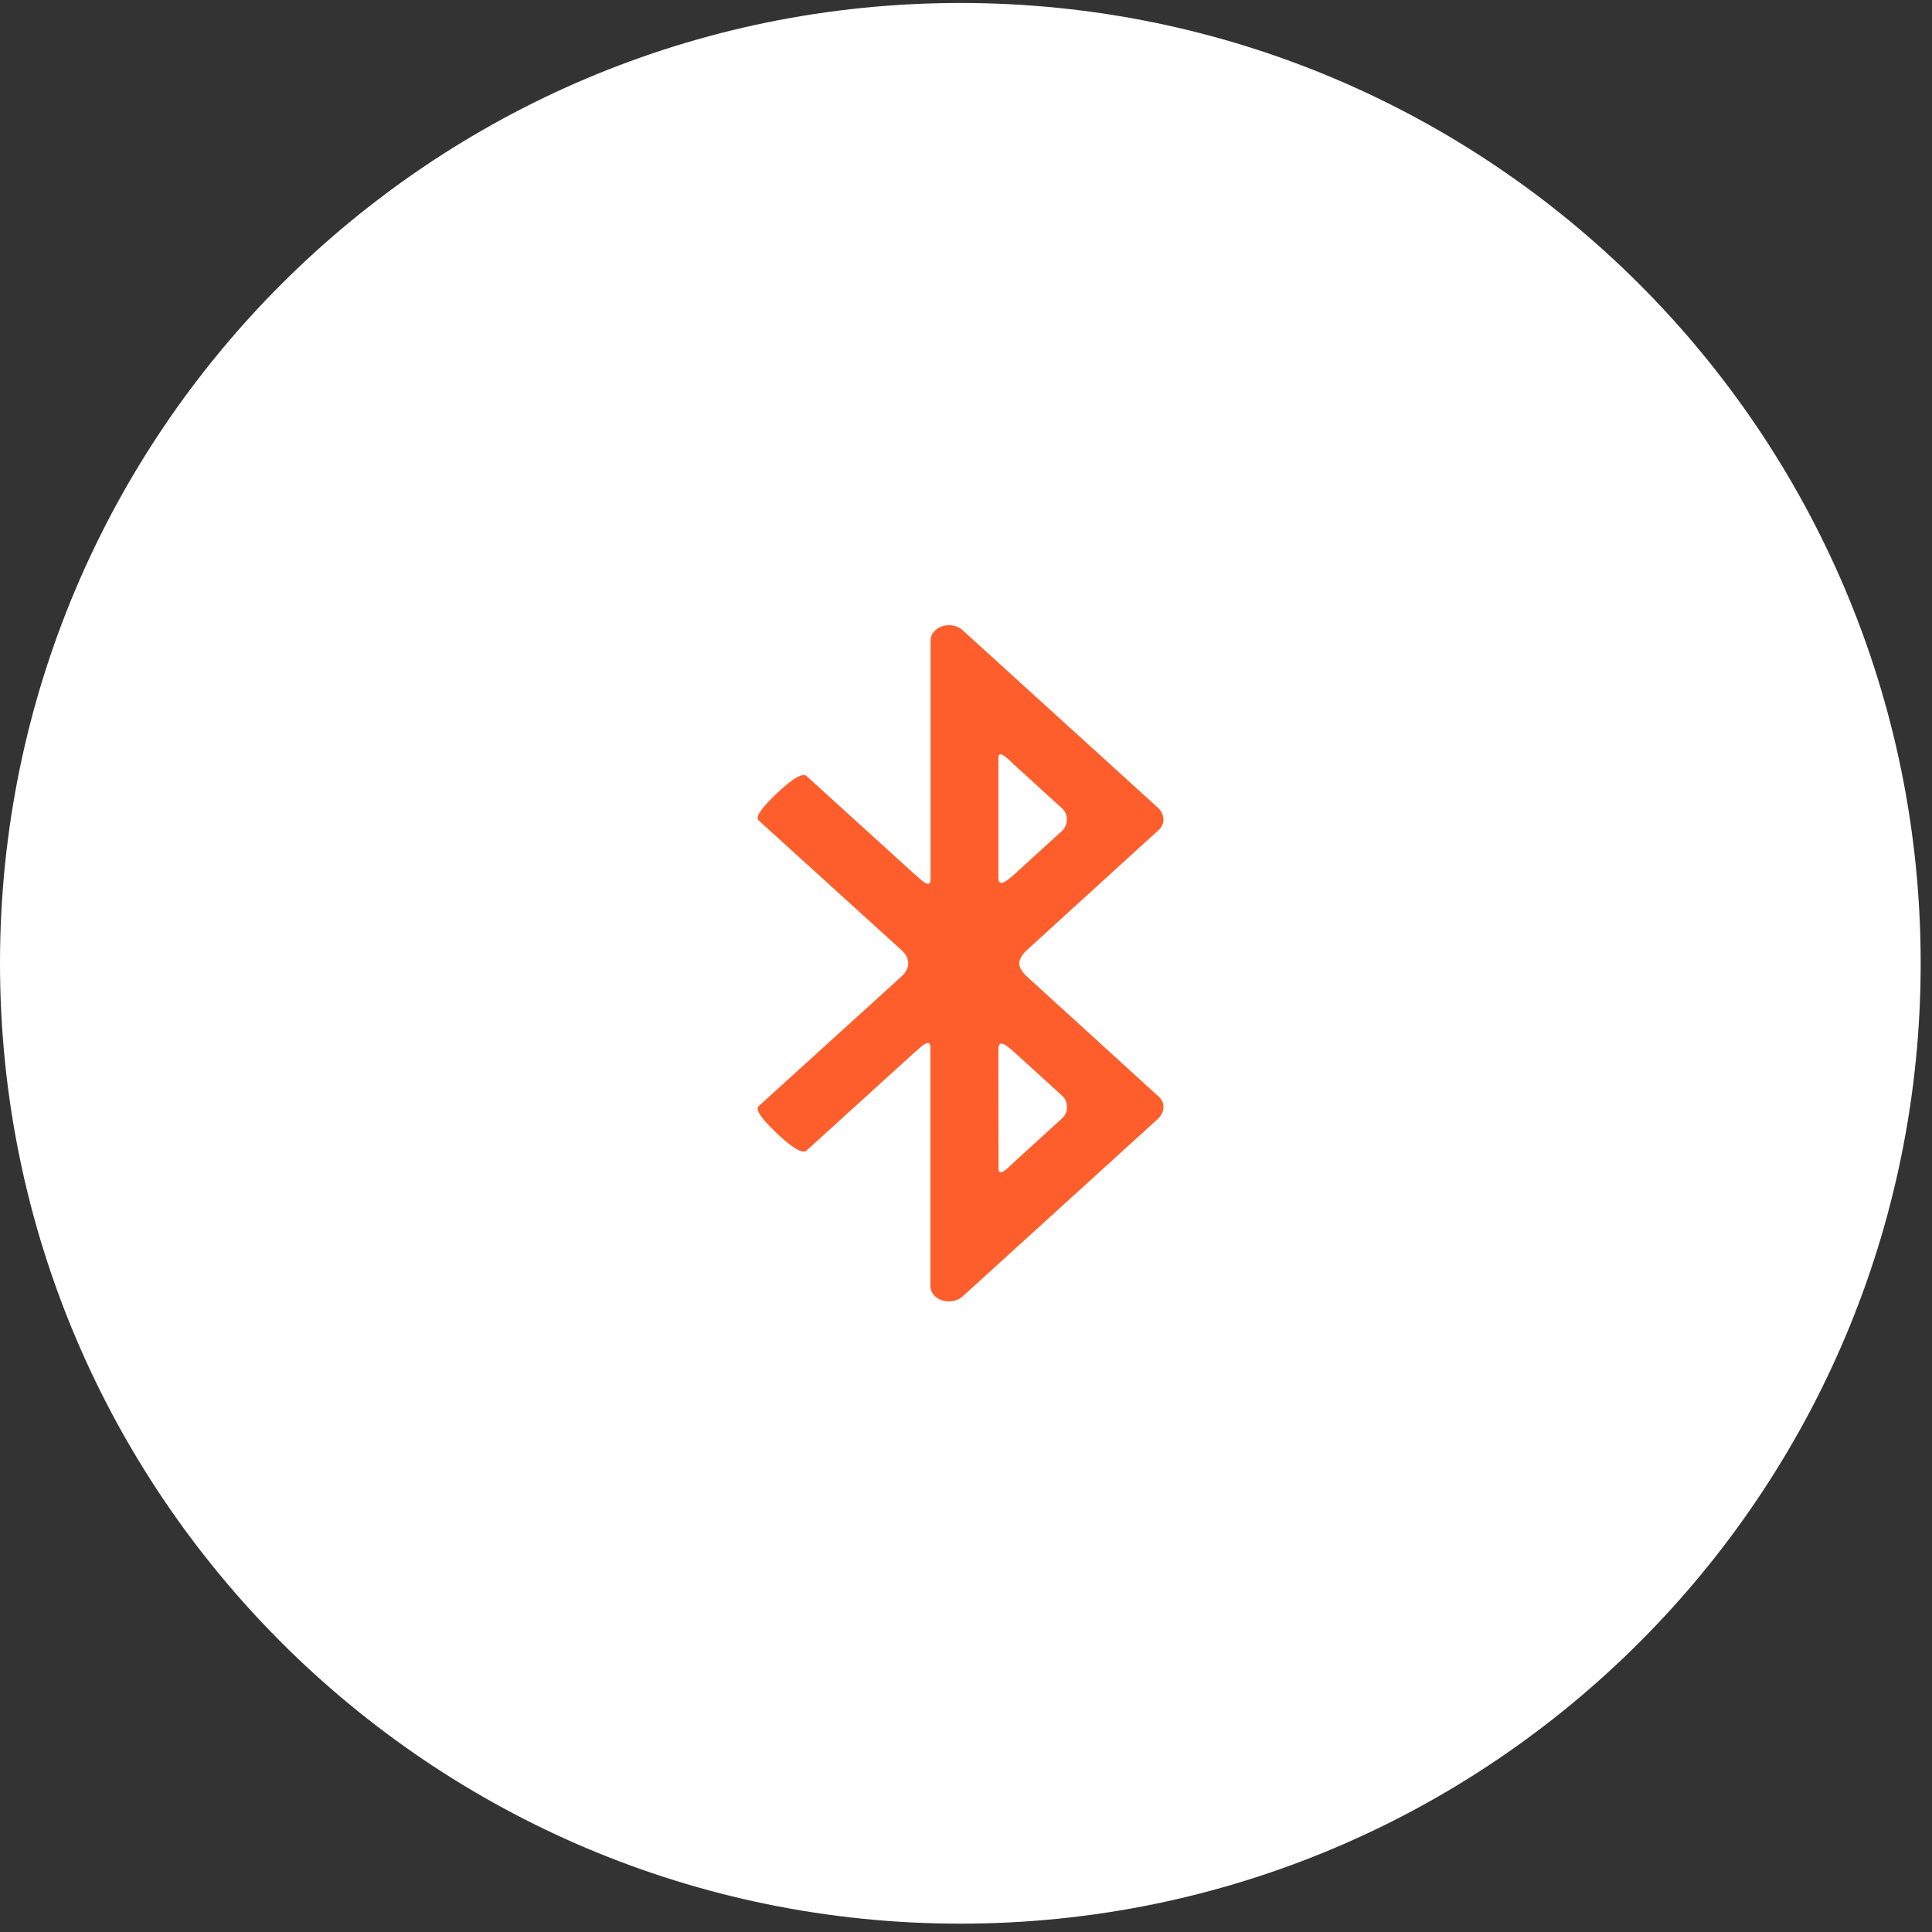
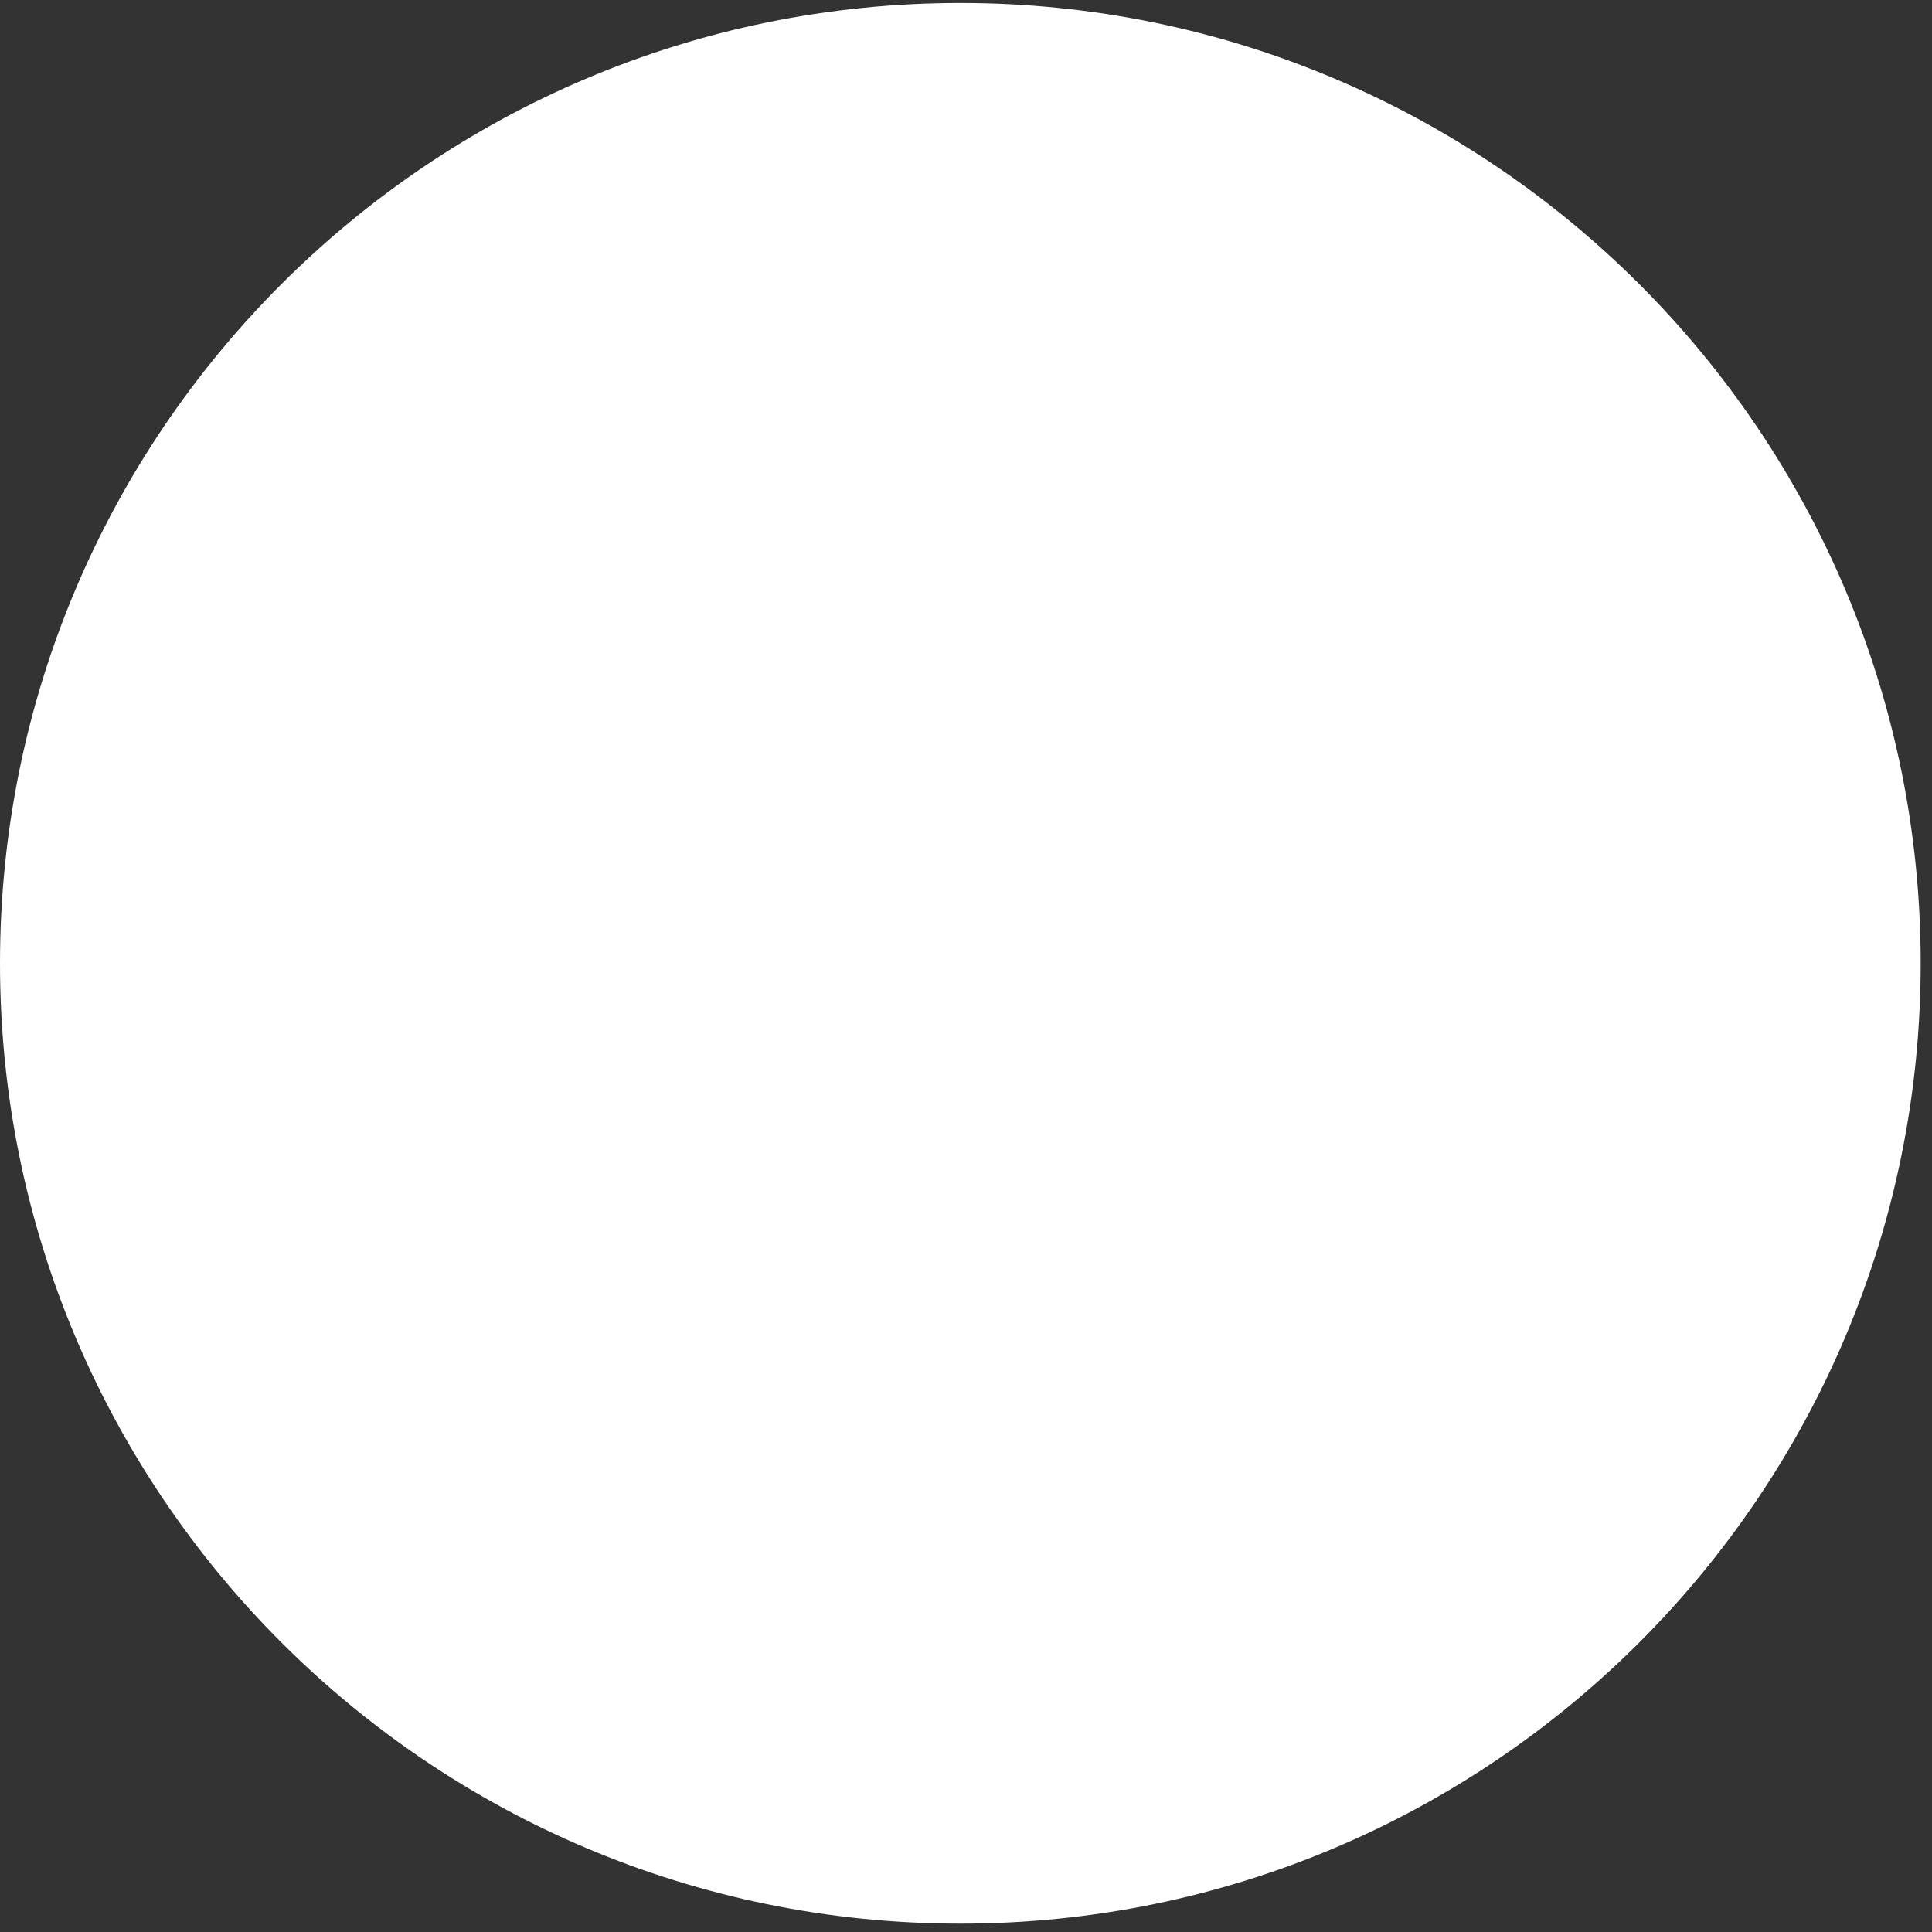
<svg xmlns="http://www.w3.org/2000/svg" width="50" height="50" viewBox="0 0 50 50" fill="none">
  <rect x="0" y="0" width="50" height="50" fill="#333333" stroke="none" />
  <path d="M49.707 24.93C49.707 38.656 38.58 49.784 24.854 49.784C11.127 49.784 0 38.656 0 24.93C0 11.204 11.127 0.077 24.854 0.077C38.58 0.077 49.707 11.204 49.707 24.93Z" fill="white" />
-   <path d="M20.096 20.54C19.444 21.161 19.617 21.215 19.662 21.258C19.707 21.301 23.345 24.602 23.345 24.602C23.345 24.602 23.505 24.735 23.505 24.93C23.505 25.125 23.345 25.258 23.345 25.258C23.345 25.258 19.707 28.559 19.662 28.602C19.617 28.645 19.444 28.7 20.096 29.321C20.749 29.942 20.851 29.797 20.884 29.766L23.648 27.254C23.653 27.25 23.657 27.247 23.661 27.243C23.665 27.239 23.673 27.235 23.677 27.231C23.771 27.157 24.079 26.817 24.079 27.106C24.079 27.391 24.079 33.036 24.079 33.215V33.286C24.079 33.501 24.292 33.68 24.555 33.68C24.698 33.68 24.83 33.629 24.92 33.544C24.92 33.544 29.768 29.137 29.957 28.965C30.145 28.794 30.162 28.547 29.998 28.391L26.556 25.254C26.556 25.254 26.376 25.086 26.376 24.93C26.376 24.774 26.556 24.606 26.556 24.606L29.998 21.469C30.162 21.313 30.145 21.063 29.957 20.895C29.768 20.723 24.92 16.317 24.92 16.317C24.834 16.235 24.703 16.18 24.559 16.18C24.297 16.18 24.083 16.36 24.083 16.575V16.649C24.083 16.829 24.083 22.473 24.083 22.758C24.083 23.047 23.776 22.707 23.681 22.633C23.677 22.629 23.669 22.625 23.665 22.622C23.661 22.618 23.657 22.614 23.653 22.61L20.888 20.098C20.847 20.063 20.749 19.919 20.096 20.54ZM25.839 19.614C25.839 19.356 26.146 19.704 26.241 19.786L27.492 20.926C27.578 21.004 27.611 21.11 27.611 21.207C27.611 21.305 27.57 21.426 27.496 21.493C27.422 21.559 26.233 22.645 26.233 22.645C26.138 22.715 25.839 23.028 25.839 22.711C25.839 22.711 25.839 19.872 25.839 19.614ZM25.839 27.149C25.839 26.829 26.134 27.141 26.233 27.215C26.233 27.215 27.426 28.301 27.5 28.368C27.574 28.434 27.615 28.559 27.615 28.653C27.615 28.747 27.582 28.856 27.496 28.934L26.245 30.075C26.151 30.157 25.843 30.504 25.843 30.247C25.839 29.989 25.839 27.149 25.839 27.149Z" fill="#FE5E2C" />
</svg>